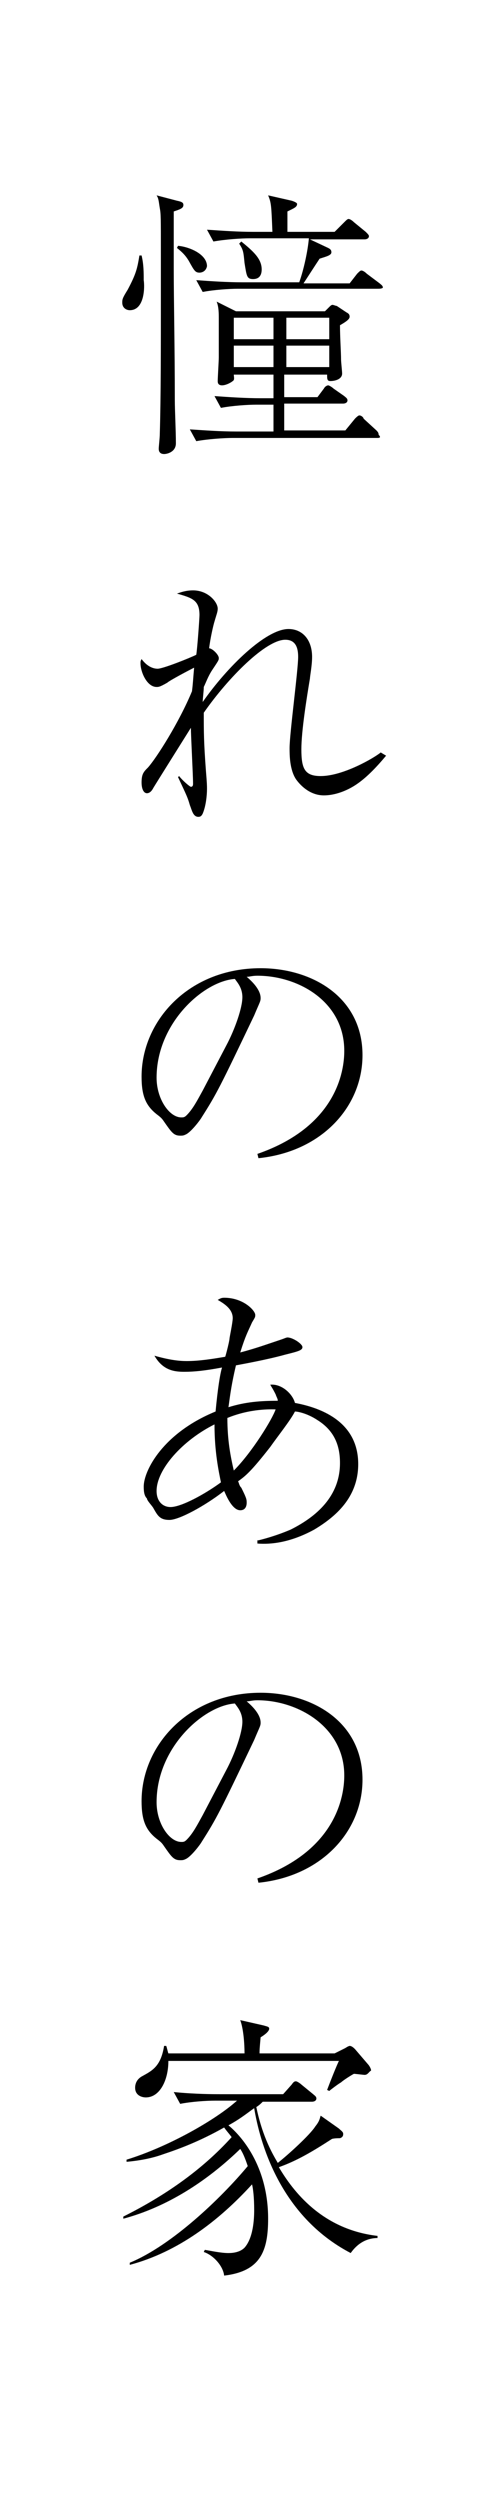
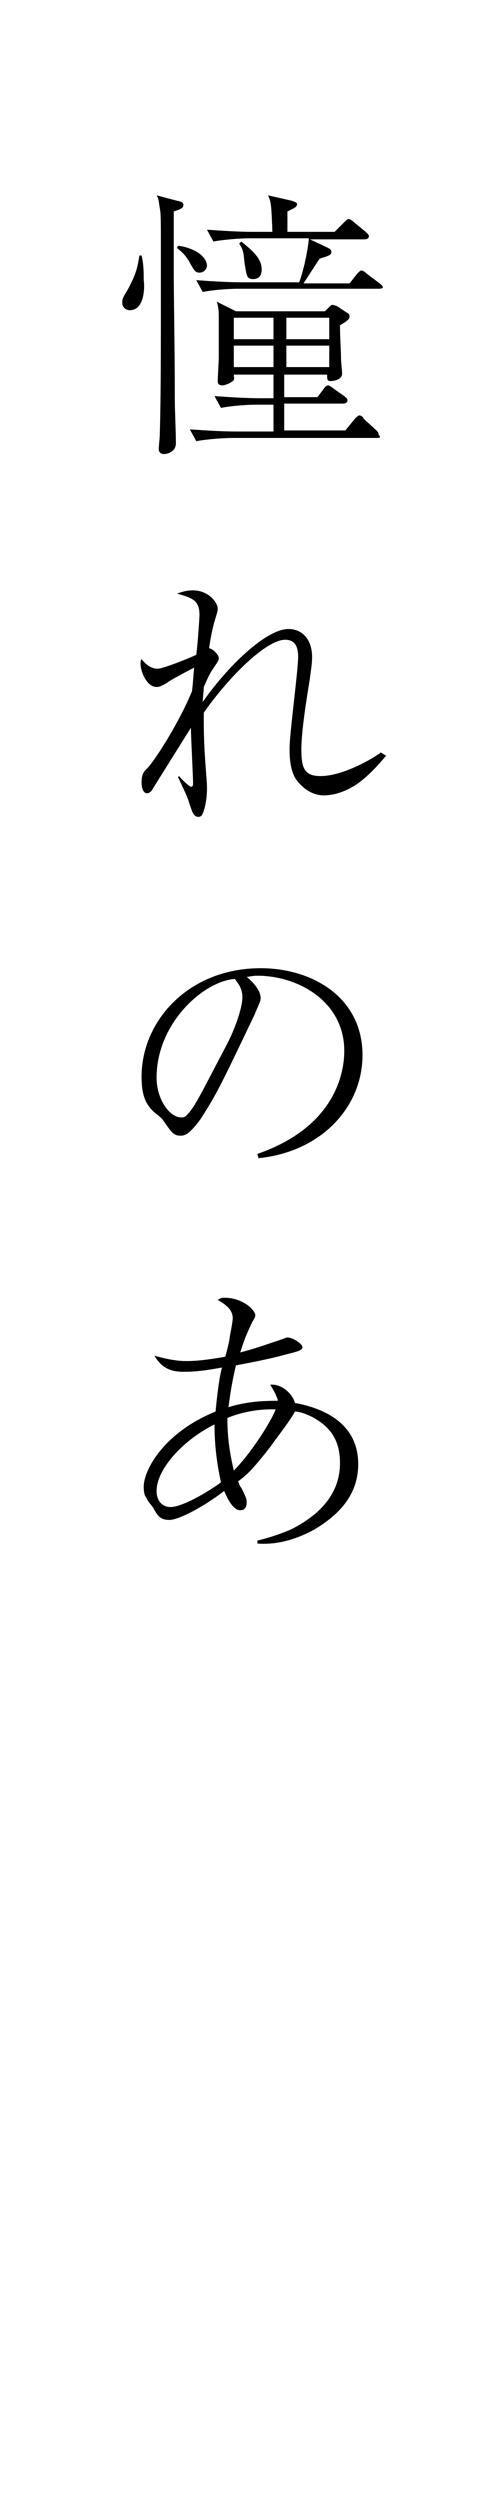
<svg xmlns="http://www.w3.org/2000/svg" version="1.1" id="レイヤー_1" x="0px" y="0px" viewBox="0 0 46.9 232.9" style="enable-background:new 0 0 46.9 232.9;" xml:space="preserve">
  <g>
    <g>
      <g>
        <g>
          <path d="M12.1,28.9c-0.3,0-0.7-0.2-0.7-0.7c0-0.3,0-0.4,0.5-1.2c0.8-1.5,0.9-2,1.1-3.2h0.2c0.2,0.8,0.2,1.6,0.2,2.3      C13.5,26.7,13.5,28.9,12.1,28.9z M16.2,19.7c0,1.1,0,2.3,0,5.3c0,3.1,0.1,7.3,0.1,12.3c0,0.9,0.1,2.8,0.1,4c0,0.8-0.8,1-1.1,1      c-0.5,0-0.5-0.4-0.5-0.5c0-0.2,0.1-1,0.1-1.4C15,37.1,15,32.5,15,27v-3.4c0-3.3,0-3.7-0.1-4.2c-0.1-0.6-0.1-0.9-0.3-1.2l1.9,0.5      c0.5,0.1,0.6,0.2,0.6,0.4C17.1,19.4,16.8,19.5,16.2,19.7z M18.6,25.4c-0.4,0-0.5-0.2-1-1.1c-0.3-0.5-0.6-0.8-1.1-1.2l0.1-0.2      c1.1,0.1,2.7,0.8,2.7,1.9C19.2,25.3,18.8,25.4,18.6,25.4z M35.2,40.8H21.7c-0.8,0-2.3,0.1-3.4,0.3L17.7,40      c1.5,0.1,2.9,0.2,4.3,0.2h3.5v-2.5h-1.6c-0.8,0-2.3,0.1-3.3,0.3L20,36.9c1.4,0.1,2.9,0.2,4.3,0.2h1.2v-2.2h-3.7      c0,0.2,0.1,0.5-0.1,0.6c-0.1,0.1-0.6,0.4-1,0.4s-0.4-0.3-0.4-0.4c0-0.3,0.1-1.9,0.1-2.2c0-0.9,0-3.2,0-3.6c0-0.5,0-1.1-0.2-1.6      L22,29h8.3l0.4-0.4c0.1-0.1,0.2-0.2,0.3-0.2c0.1,0,0.3,0.1,0.4,0.1l0.9,0.6c0.2,0.1,0.3,0.2,0.3,0.4c0,0.2-0.2,0.4-0.9,0.8      c0,1.1,0.1,2.5,0.1,3.2c0,0.2,0.1,1.1,0.1,1.3c0,0.5-0.6,0.7-1.1,0.7c-0.3,0-0.3-0.2-0.3-0.6h-4V37h3.1l0.6-0.8      c0.1-0.2,0.3-0.3,0.4-0.3s0.4,0.2,0.5,0.3l1,0.7c0.1,0.1,0.3,0.2,0.3,0.4s-0.2,0.3-0.4,0.3h-5.5v2.5h5.7l0.9-1.1      c0.1-0.1,0.3-0.3,0.4-0.3c0.2,0,0.4,0.2,0.4,0.3l1.2,1.1c0.2,0.2,0.2,0.3,0.2,0.4C35.6,40.8,35.3,40.8,35.2,40.8z M35.2,26.9      h-13c-0.8,0-2.3,0.1-3.3,0.3l-0.6-1.1c1.4,0.1,2.9,0.2,4.3,0.2h5.3c0.4-1.1,0.8-2.9,0.9-4.1h-5.5c-0.8,0-2.3,0.1-3.4,0.3      l-0.6-1.1c1.5,0.1,2.9,0.2,4.3,0.2h1.8c-0.1-2.4-0.1-2.7-0.4-3.4l2.2,0.5c0.3,0.1,0.5,0.2,0.5,0.3c0,0.3-0.3,0.4-0.9,0.7v1.9      h4.4l0.9-0.9c0.2-0.2,0.3-0.3,0.4-0.3c0.1,0,0.3,0.1,0.5,0.3l1.1,0.9c0.2,0.2,0.3,0.3,0.3,0.4c0,0.2-0.2,0.3-0.4,0.3h-5.1      l1.7,0.8c0.2,0.1,0.3,0.2,0.3,0.4c0,0.3-0.5,0.4-1.1,0.6c-0.4,0.6-1.3,2-1.5,2.3h4.3l0.7-0.9c0.2-0.2,0.3-0.3,0.4-0.3      c0.1,0,0.3,0.1,0.5,0.3l1.2,0.9c0.1,0.1,0.3,0.2,0.3,0.4C35.6,26.9,35.4,26.9,35.2,26.9z M25.5,29.6h-3.7v2h3.7V29.6z       M25.5,32.2h-3.7v2h3.7V32.2z M23.6,26c-0.6,0-0.6-0.3-0.8-1.5c-0.1-1-0.1-1.2-0.5-1.8l0.2-0.2c1.1,0.9,1.9,1.6,1.9,2.6      C24.4,25.6,24.2,26,23.6,26z M30.7,29.6h-4v2h4V29.6z M30.7,32.2h-4v2h4V32.2z" />
        </g>
        <g>
          <path d="M36,70.4c-1,1.2-1.9,2.1-2.8,2.7c-0.9,0.6-2,1-3,1c-1.2,0-2.1-0.8-2.6-1.5C27,71.7,27,70.3,27,69.7      c0-0.7,0.2-2.5,0.4-4.3s0.4-3.6,0.4-4.2c0-0.8-0.2-1.6-1.2-1.6c-1.8,0-5.3,3.5-7.6,6.8c0,1.8,0,2.7,0.2,5.4      c0.1,1.2,0.1,1.4,0.1,1.7c0,0.6-0.1,1.6-0.4,2.3c-0.1,0.2-0.2,0.3-0.4,0.3c-0.5,0-0.6-0.6-0.8-1.1c-0.2-0.7-0.3-0.9-1.1-2.6      l0.1-0.1c0.3,0.4,1,1,1.1,1c0.2,0,0.2-0.2,0.2-0.3c0-0.8-0.2-4.4-0.2-5.2c-0.5,0.8-3.2,5.1-3.5,5.6c-0.1,0.2-0.3,0.5-0.6,0.5      s-0.5-0.4-0.5-1c0-0.8,0.2-1,0.6-1.4c0.8-0.9,2.9-4.2,4.1-7.1c0.1-0.8,0.1-1.1,0.2-2.2c-0.4,0.2-2.3,1.2-2.5,1.4      c-0.7,0.4-0.8,0.4-1,0.4c-0.9,0-1.5-1.4-1.5-2.2c0-0.2,0-0.2,0.1-0.4c0.6,0.8,1.2,0.9,1.5,0.9c0.5,0,3-1,3.6-1.3      c0.1-0.6,0.3-3.4,0.3-3.7c0-1.4-0.7-1.6-2.1-2c0.3-0.1,0.8-0.3,1.5-0.3c1.4,0,2.3,1.1,2.3,1.7c0,0.3-0.1,0.5-0.3,1.2      c-0.1,0.3-0.4,1.6-0.5,2.5c0.3,0,0.9,0.6,0.9,0.9c0,0.2,0,0.2-0.6,1.1C19.4,63,19.2,63.6,19,64c0,0.4-0.1,1.1-0.1,1.4      c2.3-3.3,5.9-6.8,8-6.8c1.3,0,2.2,1,2.2,2.6c0,0.8-0.2,1.8-0.2,2c-0.3,1.8-0.8,4.9-0.8,6.6c0,1.8,0.3,2.5,1.8,2.5      c2.1,0,5-1.7,5.6-2.2L36,70.4z" />
        </g>
        <g>
          <path d="M24,107.5c7.8-2.7,8.1-8.3,8.1-9.6c0-4.6-4.3-7-8.1-7c-0.5,0-0.7,0.1-1,0.1c1.3,1.1,1.3,1.8,1.3,2      c0,0.3-0.1,0.4-0.6,1.6c-3.2,6.7-3.5,7.3-4.9,9.5c-0.1,0.2-1,1.4-1.5,1.6c-0.2,0.1-0.3,0.1-0.5,0.1c-0.6,0-0.8-0.3-1.5-1.3      c-0.2-0.3-0.3-0.4-0.7-0.7c-1-0.8-1.4-1.7-1.4-3.5c0-5.2,4.4-10.1,11.1-10.1c4.8,0,9.5,2.7,9.5,8.1c0,4.8-3.8,9-9.7,9.6      L24,107.5z M21.1,97.4c0.8-1.5,1.5-3.5,1.5-4.5c0-0.9-0.5-1.4-0.7-1.7c-2.9,0.2-7.3,4.1-7.3,9.2c0,2,1.2,3.7,2.3,3.7      c0.2,0,0.3,0,0.5-0.2c0.6-0.6,1-1.4,1.5-2.3L21.1,97.4z" />
        </g>
        <g>
          <path d="M24.1,143.5c0.4-0.1,1.6-0.4,3-1c2.4-1.2,4.6-3.1,4.6-6.2c0-1.6-0.5-3-2.1-4c-0.9-0.6-1.8-0.8-2.1-0.8      c-0.4,0.8-1.6,2.3-2.3,3.3c-1.8,2.3-2.3,2.7-3,3.2c0.1,0.2,0.1,0.4,0.3,0.6c0.5,1,0.5,1.1,0.5,1.4c0,0.1,0,0.7-0.6,0.7      c-0.8,0-1.4-1.6-1.5-1.8c-1.8,1.4-4.2,2.7-5.1,2.7c-0.9,0-1.1-0.4-1.5-1.1c-0.1-0.2-0.6-0.7-0.6-0.9c-0.2-0.2-0.3-0.5-0.3-1.1      c0-1.5,1.8-5,6.7-7c0.2-2.1,0.4-3.4,0.6-4.1c-1.6,0.3-2.6,0.4-3.5,0.4s-2-0.1-2.8-1.5c1.4,0.4,2.3,0.5,3,0.5      c1.2,0,2.4-0.2,3.6-0.4c0.1-0.3,0.4-1.5,0.4-1.7c0-0.1,0.3-1.5,0.3-1.9c0-0.9-0.9-1.4-1.4-1.7c0.2-0.1,0.3-0.2,0.6-0.2      c1.8,0,2.9,1.2,2.9,1.6c0,0.2,0,0.2-0.3,0.7c-0.4,0.9-0.6,1.2-1.1,2.8c1.5-0.4,2.3-0.7,3.8-1.2c0.3-0.1,0.5-0.2,0.6-0.2      c0.5,0,1.4,0.6,1.4,0.9s-0.4,0.4-1.6,0.7c-1.8,0.5-4.1,0.9-4.6,1c-0.5,2.1-0.6,3.3-0.7,3.9c1.6-0.5,3-0.6,4.6-0.6      c0-0.2-0.1-0.3-0.2-0.6c-0.3-0.6-0.4-0.7-0.5-0.9c1.1-0.1,2.1,0.9,2.3,1.7c2.7,0.5,5.9,1.9,5.9,5.7c0,3.1-2.1,4.9-4.1,6.1      c-2.2,1.2-4,1.4-5.3,1.3v-0.3H24.1z M20,132.7c-3,1.5-5.4,4.2-5.4,6.2c0,1,0.6,1.5,1.3,1.5c1,0,3.2-1.2,4.7-2.3      C20.4,137.1,20,135.3,20,132.7z M21.8,137c1.7-1.7,3.6-4.8,3.9-5.7c-0.4,0-2.3-0.1-4.5,0.8C21.2,134.2,21.5,135.7,21.8,137z" />
        </g>
        <g>
-           <path d="M24,175c7.8-2.7,8.1-8.3,8.1-9.6c0-4.5-4.3-7-8.1-7c-0.5,0-0.7,0.1-1,0.1c1.3,1.1,1.3,1.8,1.3,2c0,0.3-0.1,0.4-0.6,1.6      c-3.2,6.7-3.5,7.3-4.9,9.5c-0.1,0.2-1,1.4-1.5,1.6c-0.2,0.1-0.3,0.1-0.5,0.1c-0.6,0-0.8-0.3-1.5-1.3c-0.2-0.3-0.3-0.4-0.7-0.7      c-1-0.8-1.4-1.7-1.4-3.5c0-5.2,4.4-10.1,11.1-10.1c4.8,0,9.5,2.7,9.5,8.1c0,4.8-3.8,9-9.7,9.6L24,175z M21.1,164.9      c0.8-1.5,1.5-3.5,1.5-4.5c0-0.9-0.5-1.4-0.7-1.7c-2.9,0.2-7.3,4.1-7.3,9.2c0,2,1.2,3.7,2.3,3.7c0.2,0,0.3,0,0.5-0.2      c0.6-0.6,1-1.4,1.5-2.3L21.1,164.9z" />
-         </g>
+           </g>
        <g>
-           <path d="M32.7,209.9c-6.7-3.5-8.5-10.5-9-13.5c-0.7,0.5-1.3,1-2.4,1.6c1.1,0.9,3.7,3.7,3.7,8.7c0,3-0.7,4.9-4.1,5.3      c-0.1-0.9-1-1.9-1.9-2.2l0.1-0.2c0.6,0.1,1.5,0.3,2.2,0.3c0.5,0,1.1-0.1,1.5-0.5c0.8-0.9,0.9-2.6,0.9-3.5c0-1.2-0.1-2-0.2-2.4      c-3.1,3.4-6.9,6.3-11.4,7.5v-0.2c3.9-1.6,8.5-6,11-9c-0.3-0.9-0.5-1.3-0.7-1.6c-3.1,3-6.8,5.4-10.9,6.5v-0.2      c3.8-1.9,7.3-4.3,10.1-7.4c-0.3-0.4-0.5-0.6-0.7-0.9c-2.3,1.3-4.2,2-5.7,2.5c-1.1,0.4-2.3,0.6-3.4,0.7v-0.2      c3.9-1.2,8.3-3.7,10.3-5.5h-2c-0.9,0-2.3,0.1-3.3,0.3l-0.6-1.1c2,0.2,3.8,0.2,4.3,0.2h5.9l0.8-0.9c0.2-0.3,0.3-0.3,0.4-0.3      s0.4,0.2,0.5,0.3l1.1,0.9c0.1,0.1,0.3,0.2,0.3,0.4s-0.2,0.3-0.4,0.3h-4.6c-0.2,0.2-0.3,0.3-0.6,0.5c0.6,2.9,1.6,4.5,2,5.2      c0.9-0.7,3-2.6,3.5-3.4c0.4-0.5,0.4-0.7,0.5-1l1.7,1.2c0.2,0.2,0.4,0.3,0.4,0.5c0,0.1,0,0.3-0.3,0.4c-0.1,0-0.7,0-0.8,0.1      c-1.7,1.1-3.2,2-4.9,2.6c1.3,2.2,4,5.8,9.2,6.4v0.2C34.3,208.5,33.4,208.9,32.7,209.9z M34,193.3c-0.1,0-0.9-0.1-1-0.1      c-0.2,0.1-1,0.6-1.2,0.8c-0.2,0.1-1,0.7-1.1,0.8l-0.2-0.1c0.3-0.8,0.9-2.3,1.1-2.7H15.7c0,1.8-0.8,3.4-2.1,3.4      c-0.4,0-1-0.2-1-0.9s0.5-1,0.7-1.1c0.9-0.5,1.7-0.9,2-2.8h0.2c0.1,0.3,0.1,0.4,0.2,0.7h7.1c0-0.9-0.1-2.3-0.4-3.1l2.2,0.5      c0.3,0.1,0.5,0.1,0.5,0.3s-0.3,0.5-0.8,0.8c-0.1,1.1-0.1,1.2-0.1,1.5h7l1-0.5c0.3-0.2,0.4-0.2,0.4-0.2c0.2,0,0.4,0.2,0.5,0.3      l1.2,1.4c0.1,0.1,0.3,0.4,0.3,0.6C34.4,193,34.3,193.3,34,193.3z" />
-         </g>
+           </g>
      </g>
    </g>
  </g>
</svg>